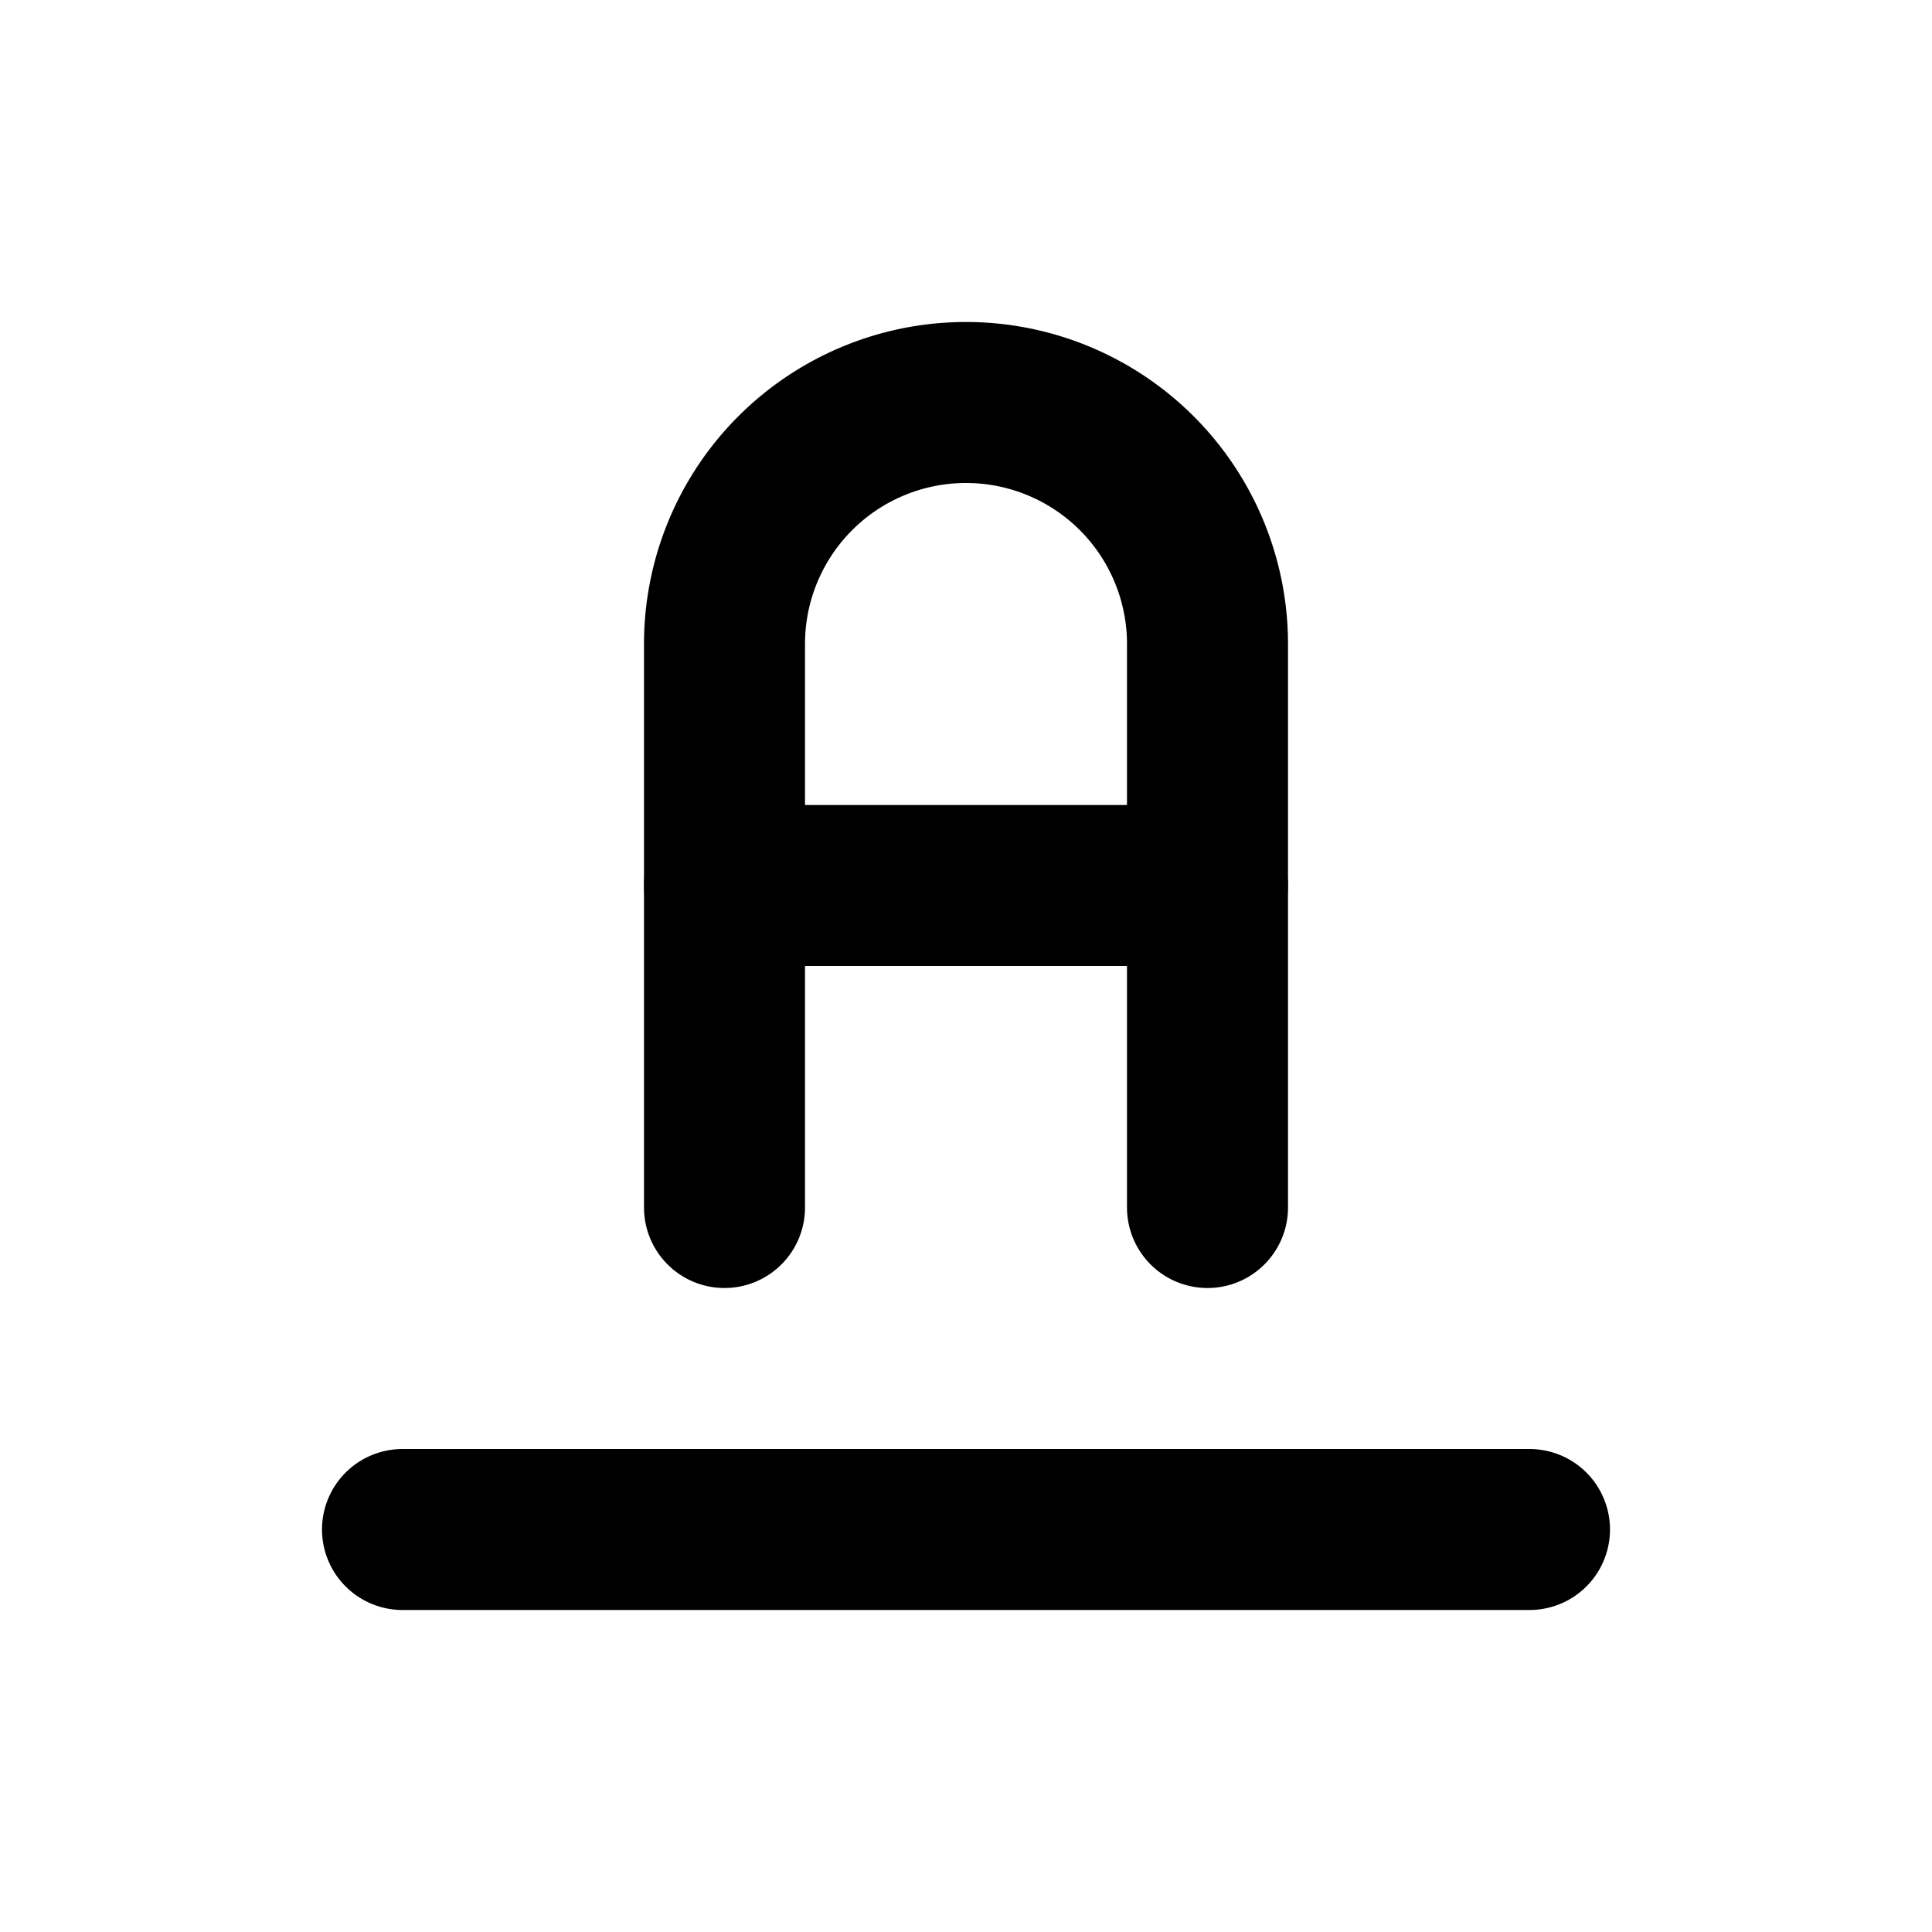
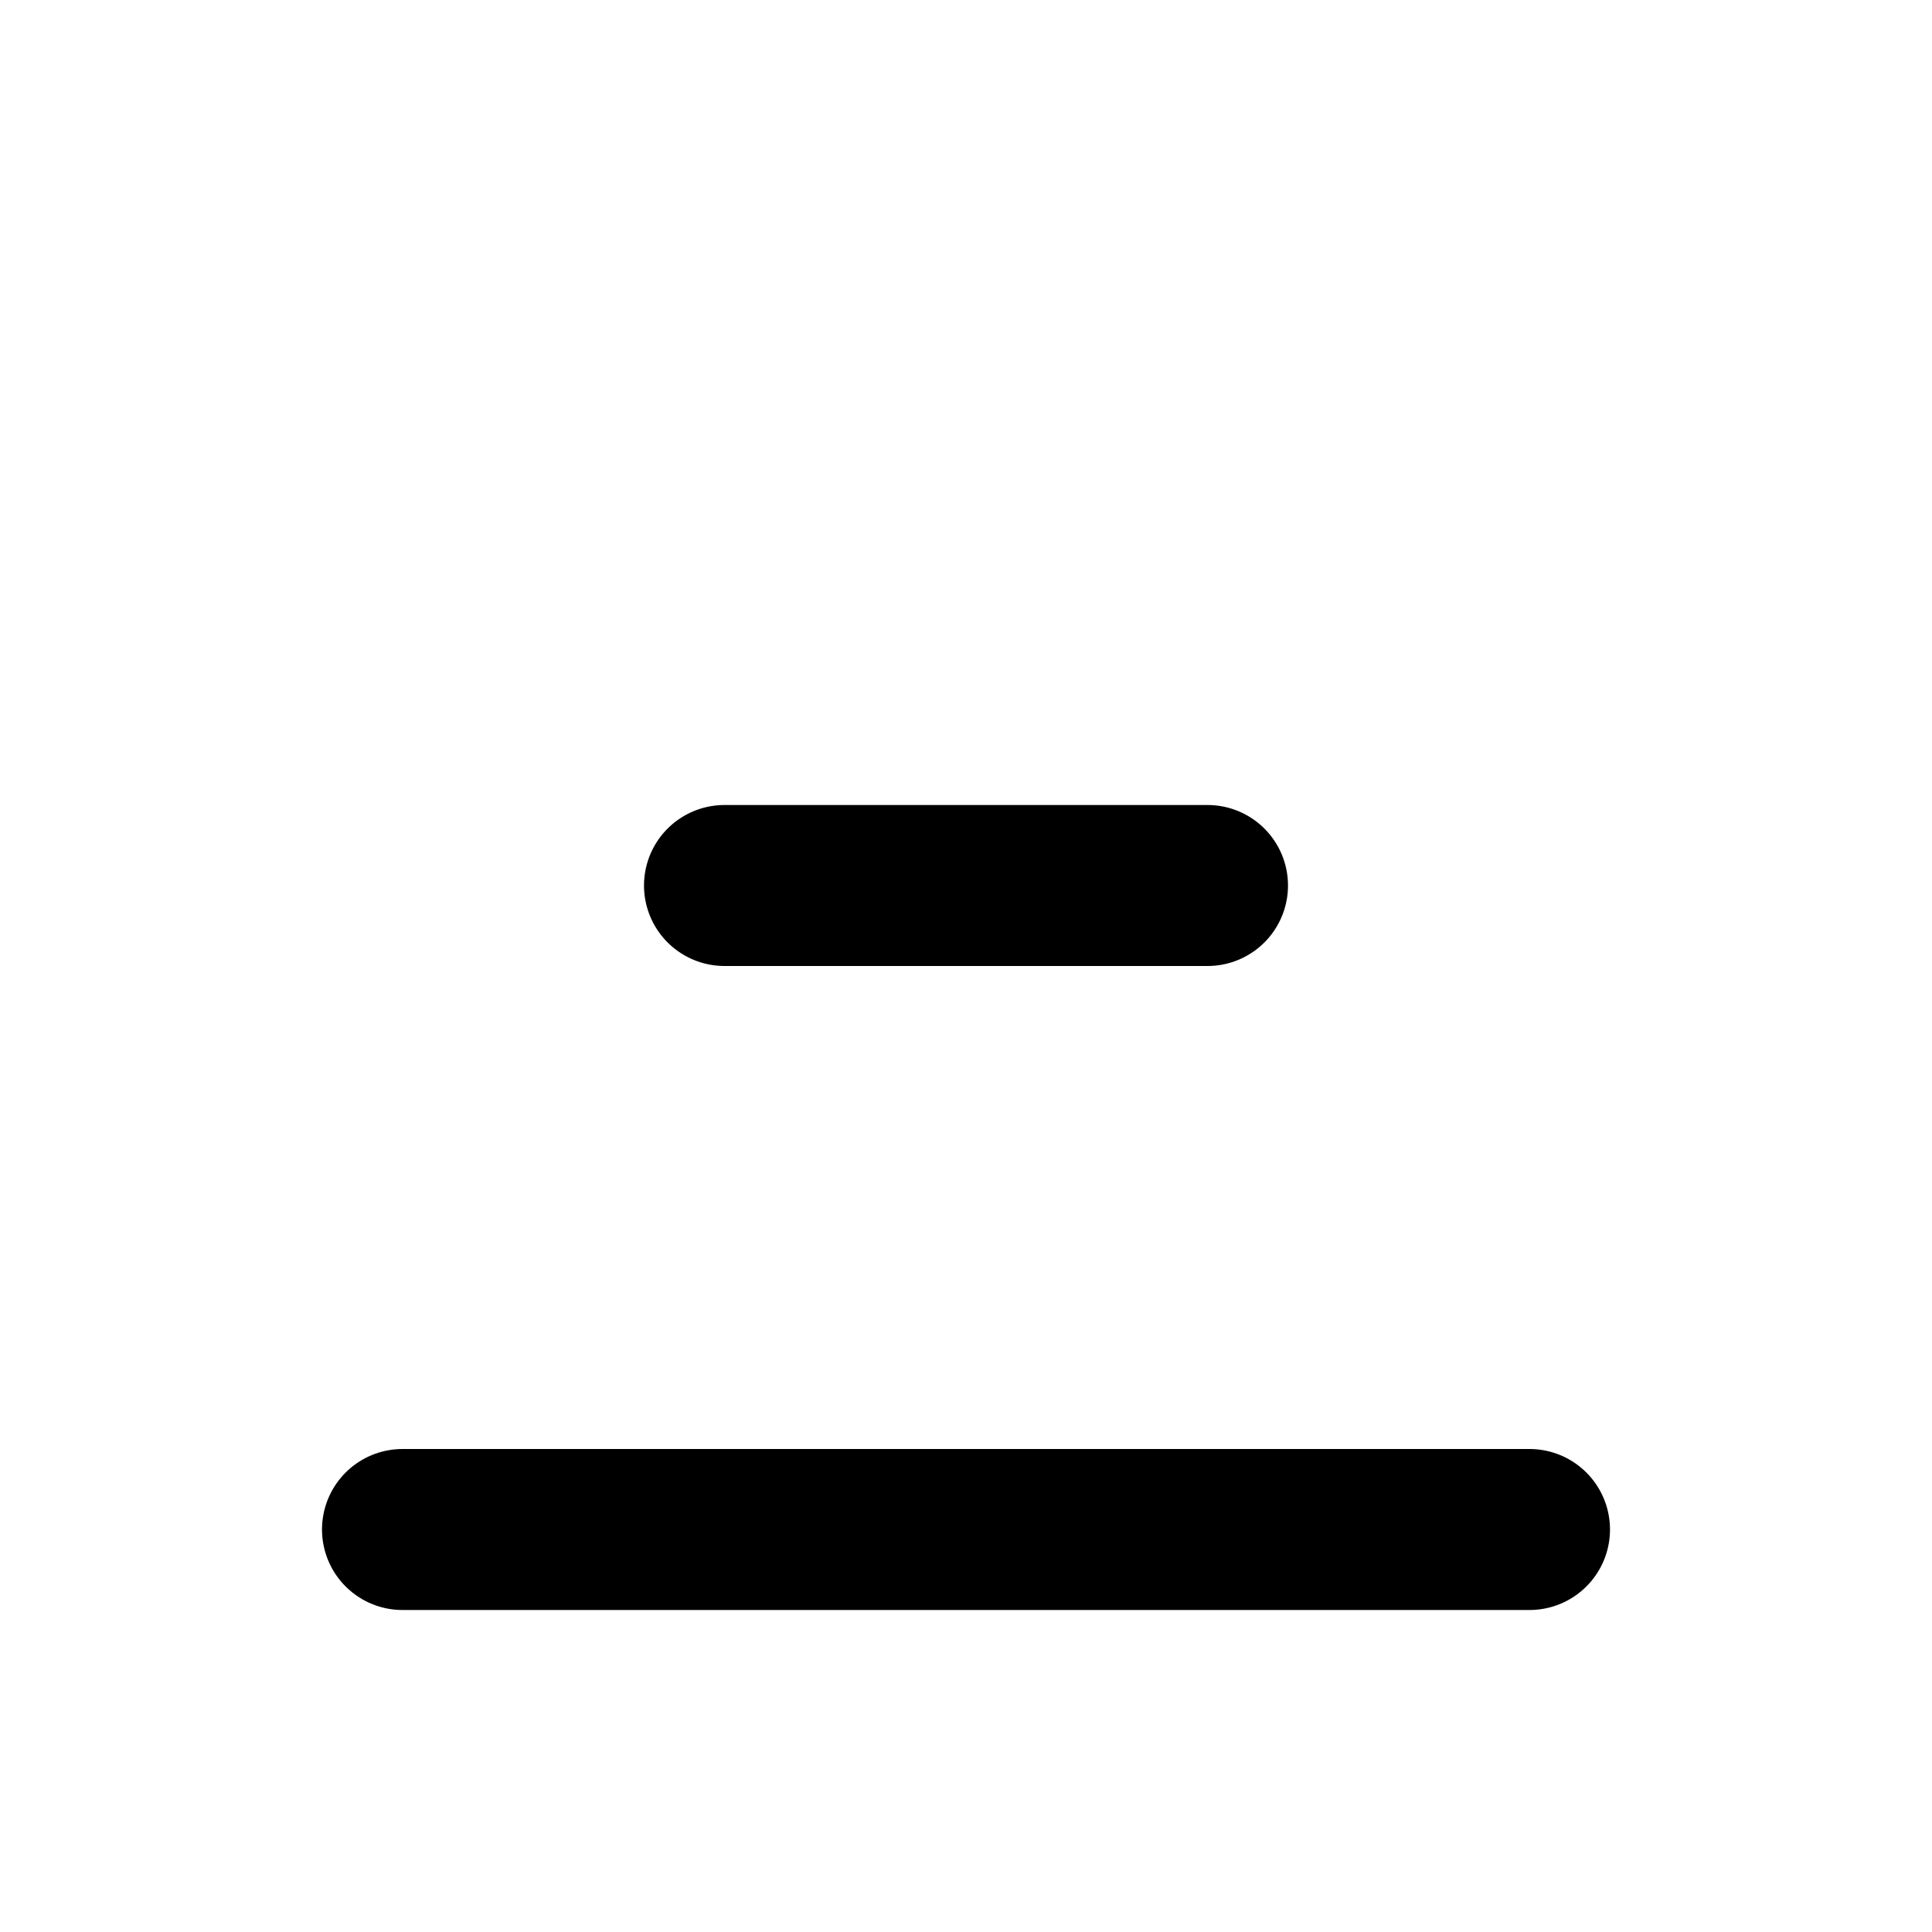
<svg xmlns="http://www.w3.org/2000/svg" class="icon icon-tabler icon-tabler-text-color" width="24" height="24" viewBox="0 0 24 24" stroke-width="2" stroke="currentColor" fill="none" stroke-linecap="round" stroke-linejoin="round">
  <path stroke="none" d="M0 0h24v24H0z" fill="none" />
-   <path d="M9 15v-7a3 3 0 0 1 6 0v7" />
  <path d="M9 11h6" />
  <path d="M5 19h14" />
</svg>